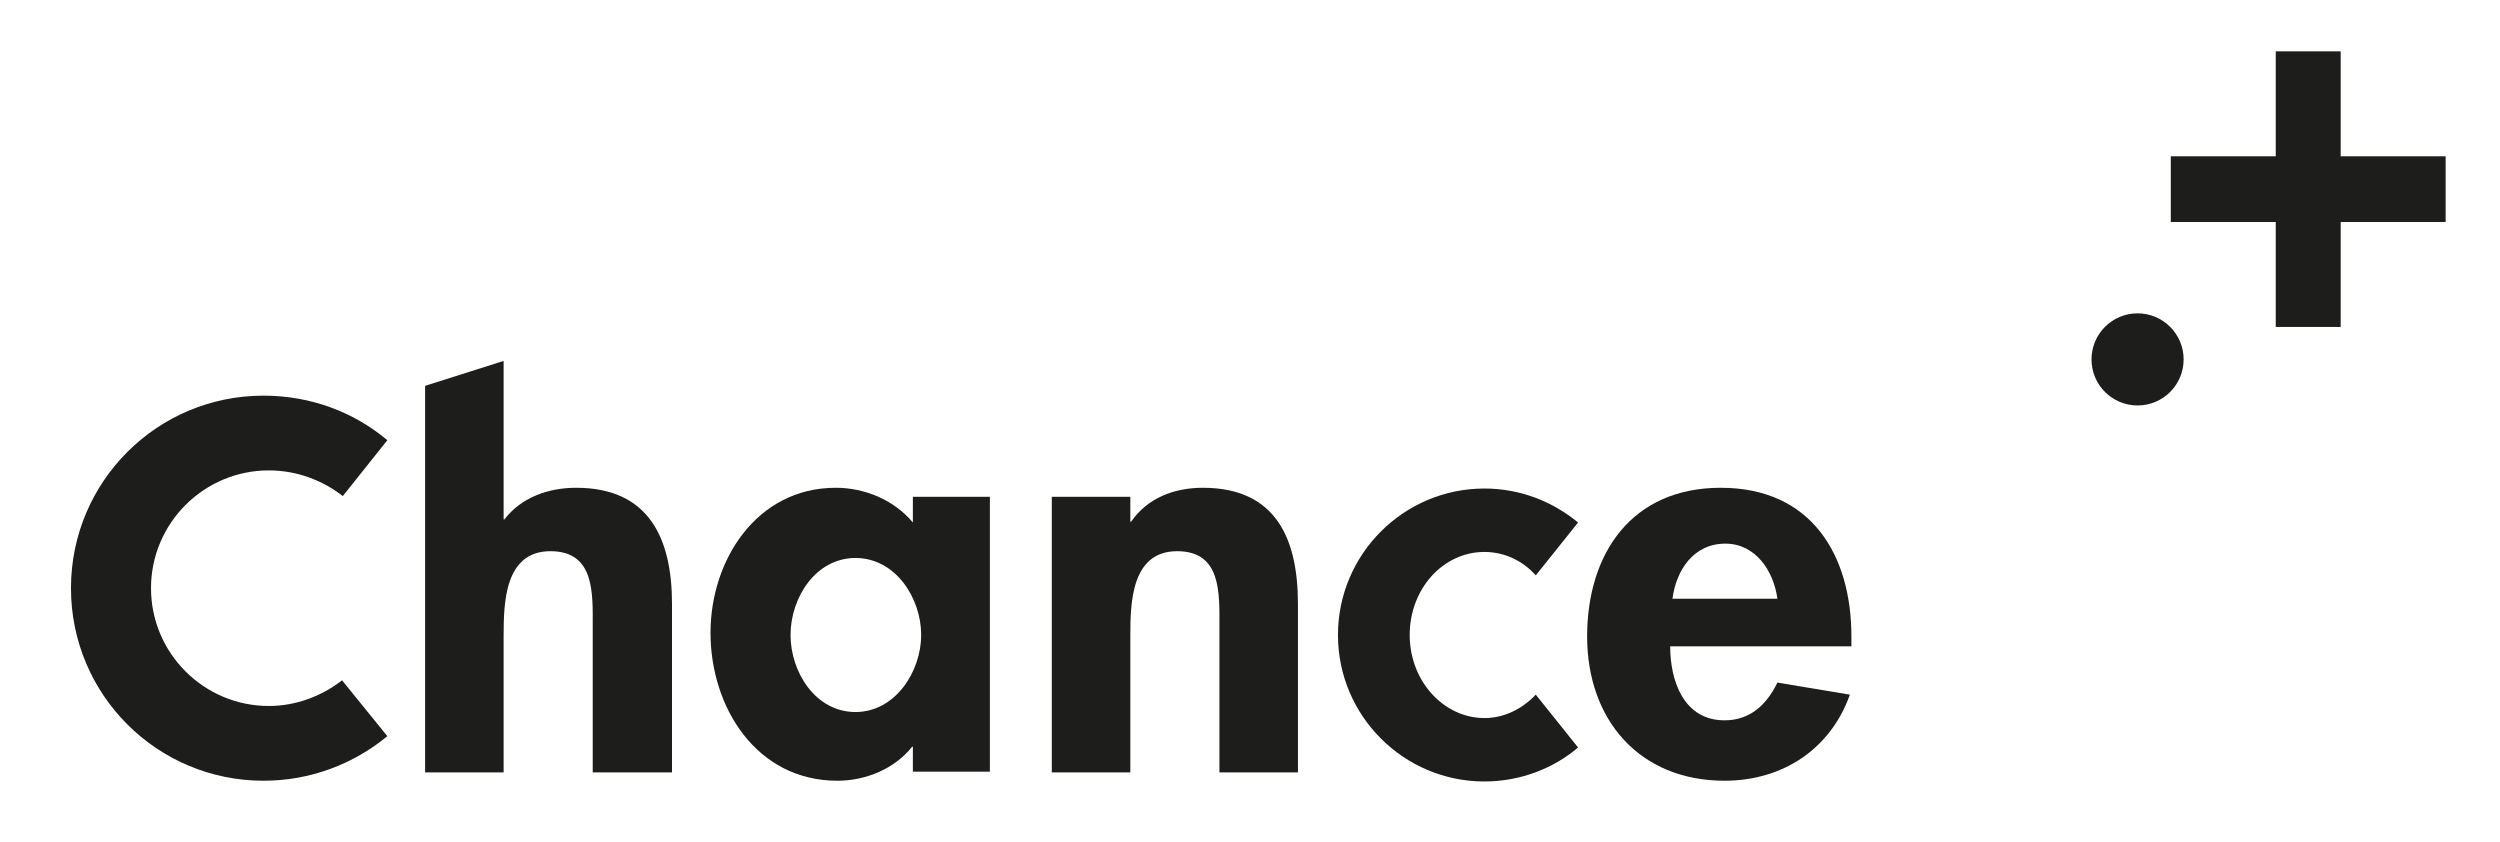
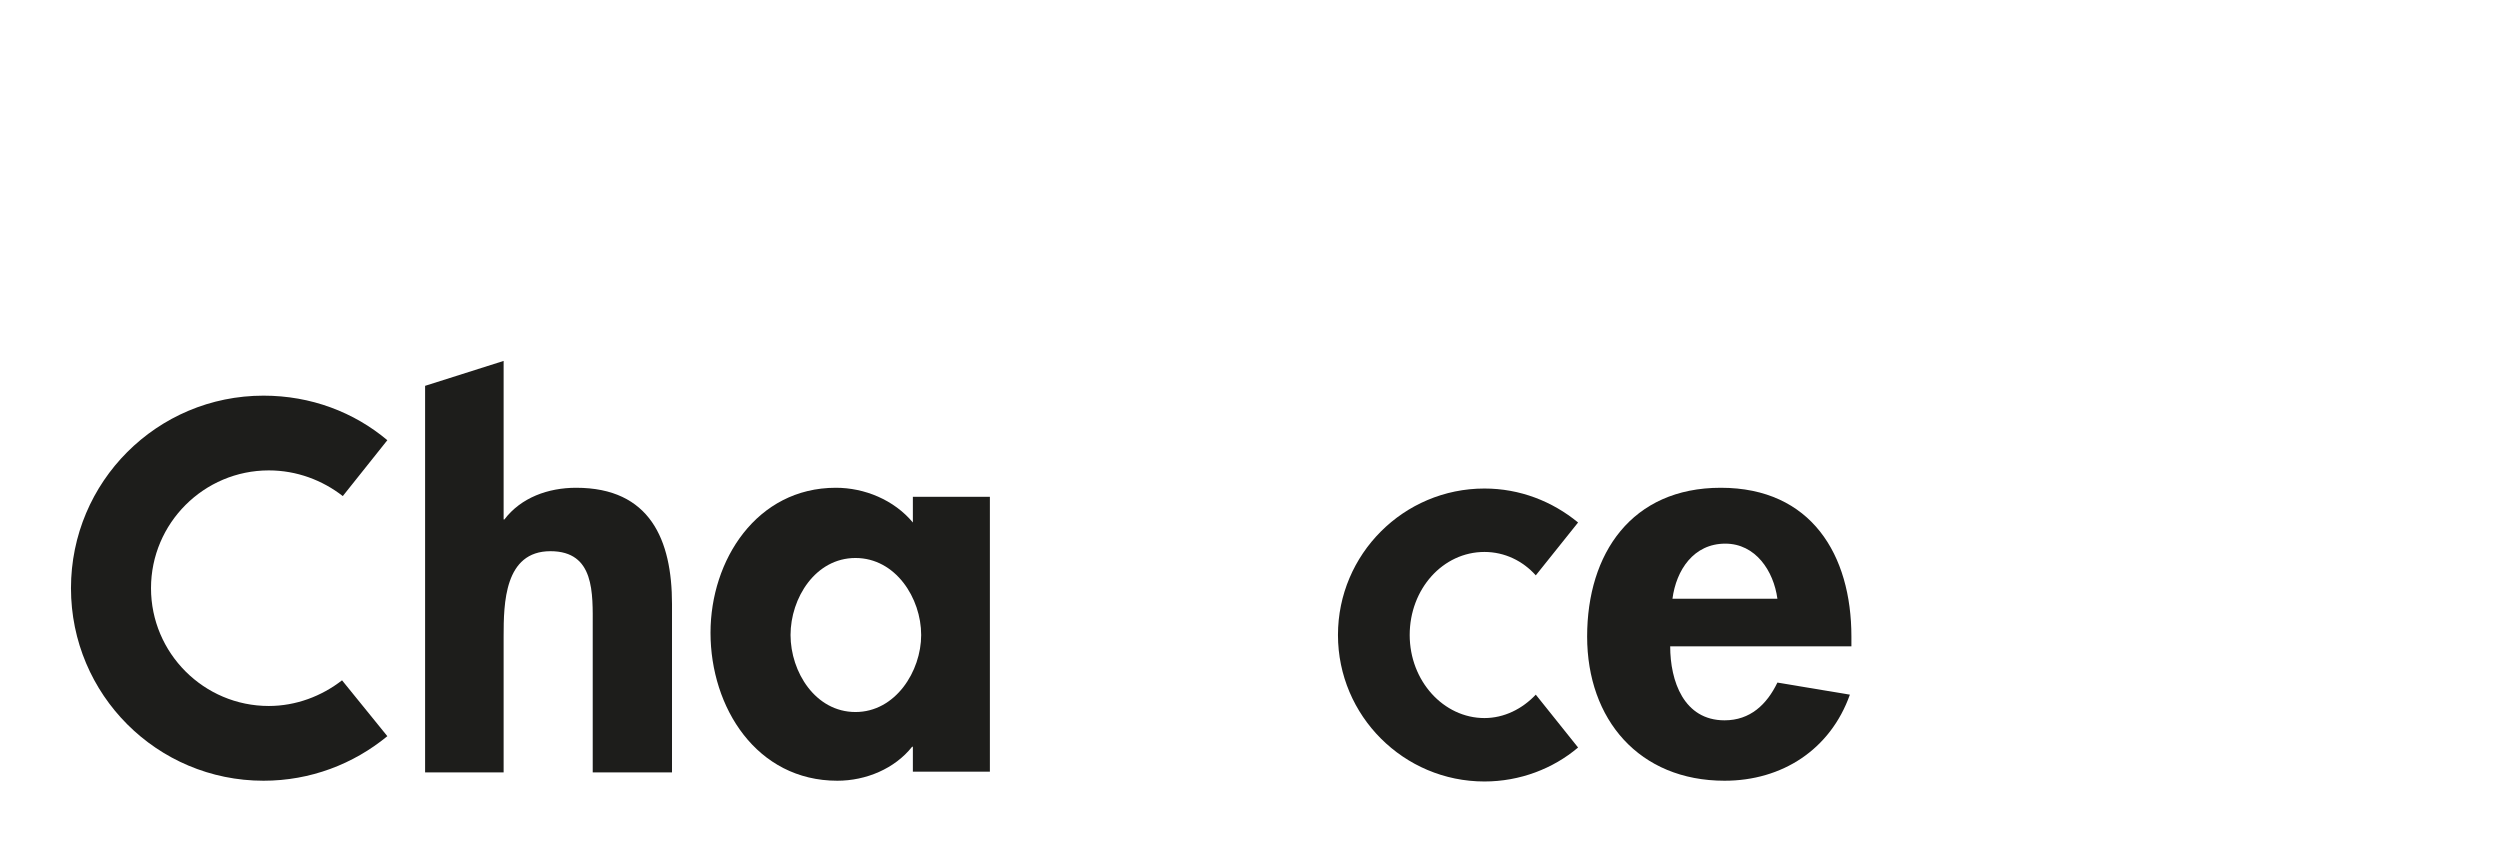
<svg xmlns="http://www.w3.org/2000/svg" version="1.1" id="Logo" x="0px" y="0px" viewBox="0 0 331.1 111.5" style="enable-background:new 0 0 331.1 111.5;" xml:space="preserve">
  <style type="text/css">
	.st0{fill:#1D1D1B;}
</style>
  <g>
-     <polygon class="st0" points="323.9,20.7 310,20.7 310,6.8 301.4,6.8 301.4,20.7 287.5,20.7 287.5,29.4 301.4,29.4 301.4,43.3    310,43.3 310,29.4 323.9,29.4  " />
-     <circle class="st0" cx="283.1" cy="47.6" r="6.1" />
    <path class="st0" d="M76.3,64.6c-3.7,0-7.3,1.3-9.5,4.2h-0.1v-21l-10.4,3.3v5v46.2h10.4v-18c0-4.4,0.1-11.3,6.2-11.3   c5.9,0,5.6,5.6,5.6,10v19.3H89V80C89,71.5,86.1,64.6,76.3,64.6z" />
    <path class="st0" d="M227.9,64.6c-11.8,0-17.7,8.7-17.7,19.7s6.9,19.1,18.2,19.1c7.6,0,14-4.1,16.6-11.4l-9.6-1.6   c-1.4,2.9-3.6,5-7,5c-5.4,0-7.2-5.2-7.2-9.8h24v-1.3C245.2,73.5,239.9,64.6,227.9,64.6z M221.5,79.3c0.5-3.8,2.8-7.3,7-7.3   c4,0,6.4,3.6,6.9,7.3H221.5z" />
-     <path class="st0" d="M159.3,64.6c-3.7,0-7.3,1.3-9.5,4.5h-0.1v-3.3h-10.4v36.5h10.4v-18c0-4.4,0.1-11.3,6.2-11.3   c5.9,0,5.6,5.6,5.6,10v19.3h10.4V80C171.9,71.5,169.1,64.6,159.3,64.6z" />
    <path class="st0" d="M120.9,69.2c-2.5-3-6.4-4.6-10.2-4.6c-10.5,0-16.6,9.6-16.6,19.2c0,9.9,6.1,19.6,16.8,19.6   c3.8,0,7.6-1.6,9.9-4.5h0.1v3.3h10.2V65.8h-10.2C120.9,65.8,120.9,69.2,120.9,69.2z M113.3,94.3c-5.3,0-8.6-5.3-8.6-10.2   c0-4.9,3.3-10.2,8.6-10.2c5.3,0,8.7,5.3,8.7,10.2C122,88.9,118.6,94.3,113.3,94.3z" />
    <path class="st0" d="M196.6,73.1c2.7,0,5.1,1.2,6.8,3.1l5.6-7c-3.4-2.8-7.7-4.5-12.4-4.5c-10.7,0-19.4,8.7-19.4,19.4   s8.7,19.4,19.4,19.4c4.7,0,9.1-1.7,12.4-4.5l-5.6-7c-1.8,1.9-4.2,3.1-6.8,3.1c-5.4,0-9.9-4.9-9.9-11   C186.7,78,191.1,73.1,196.6,73.1z" />
    <path class="st0" d="M35.6,62.3c3.7,0,7.1,1.3,9.8,3.4l5.9-7.4c-4.4-3.7-10.1-5.9-16.4-5.9c-14.1,0-25.5,11.4-25.5,25.5   s11.4,25.5,25.5,25.5c6.2,0,11.9-2.2,16.4-5.9l-6-7.4c-2.7,2.1-6.1,3.4-9.7,3.4c-8.6,0-15.6-7-15.6-15.6C20,69.3,27,62.3,35.6,62.3   z" />
  </g>
</svg>